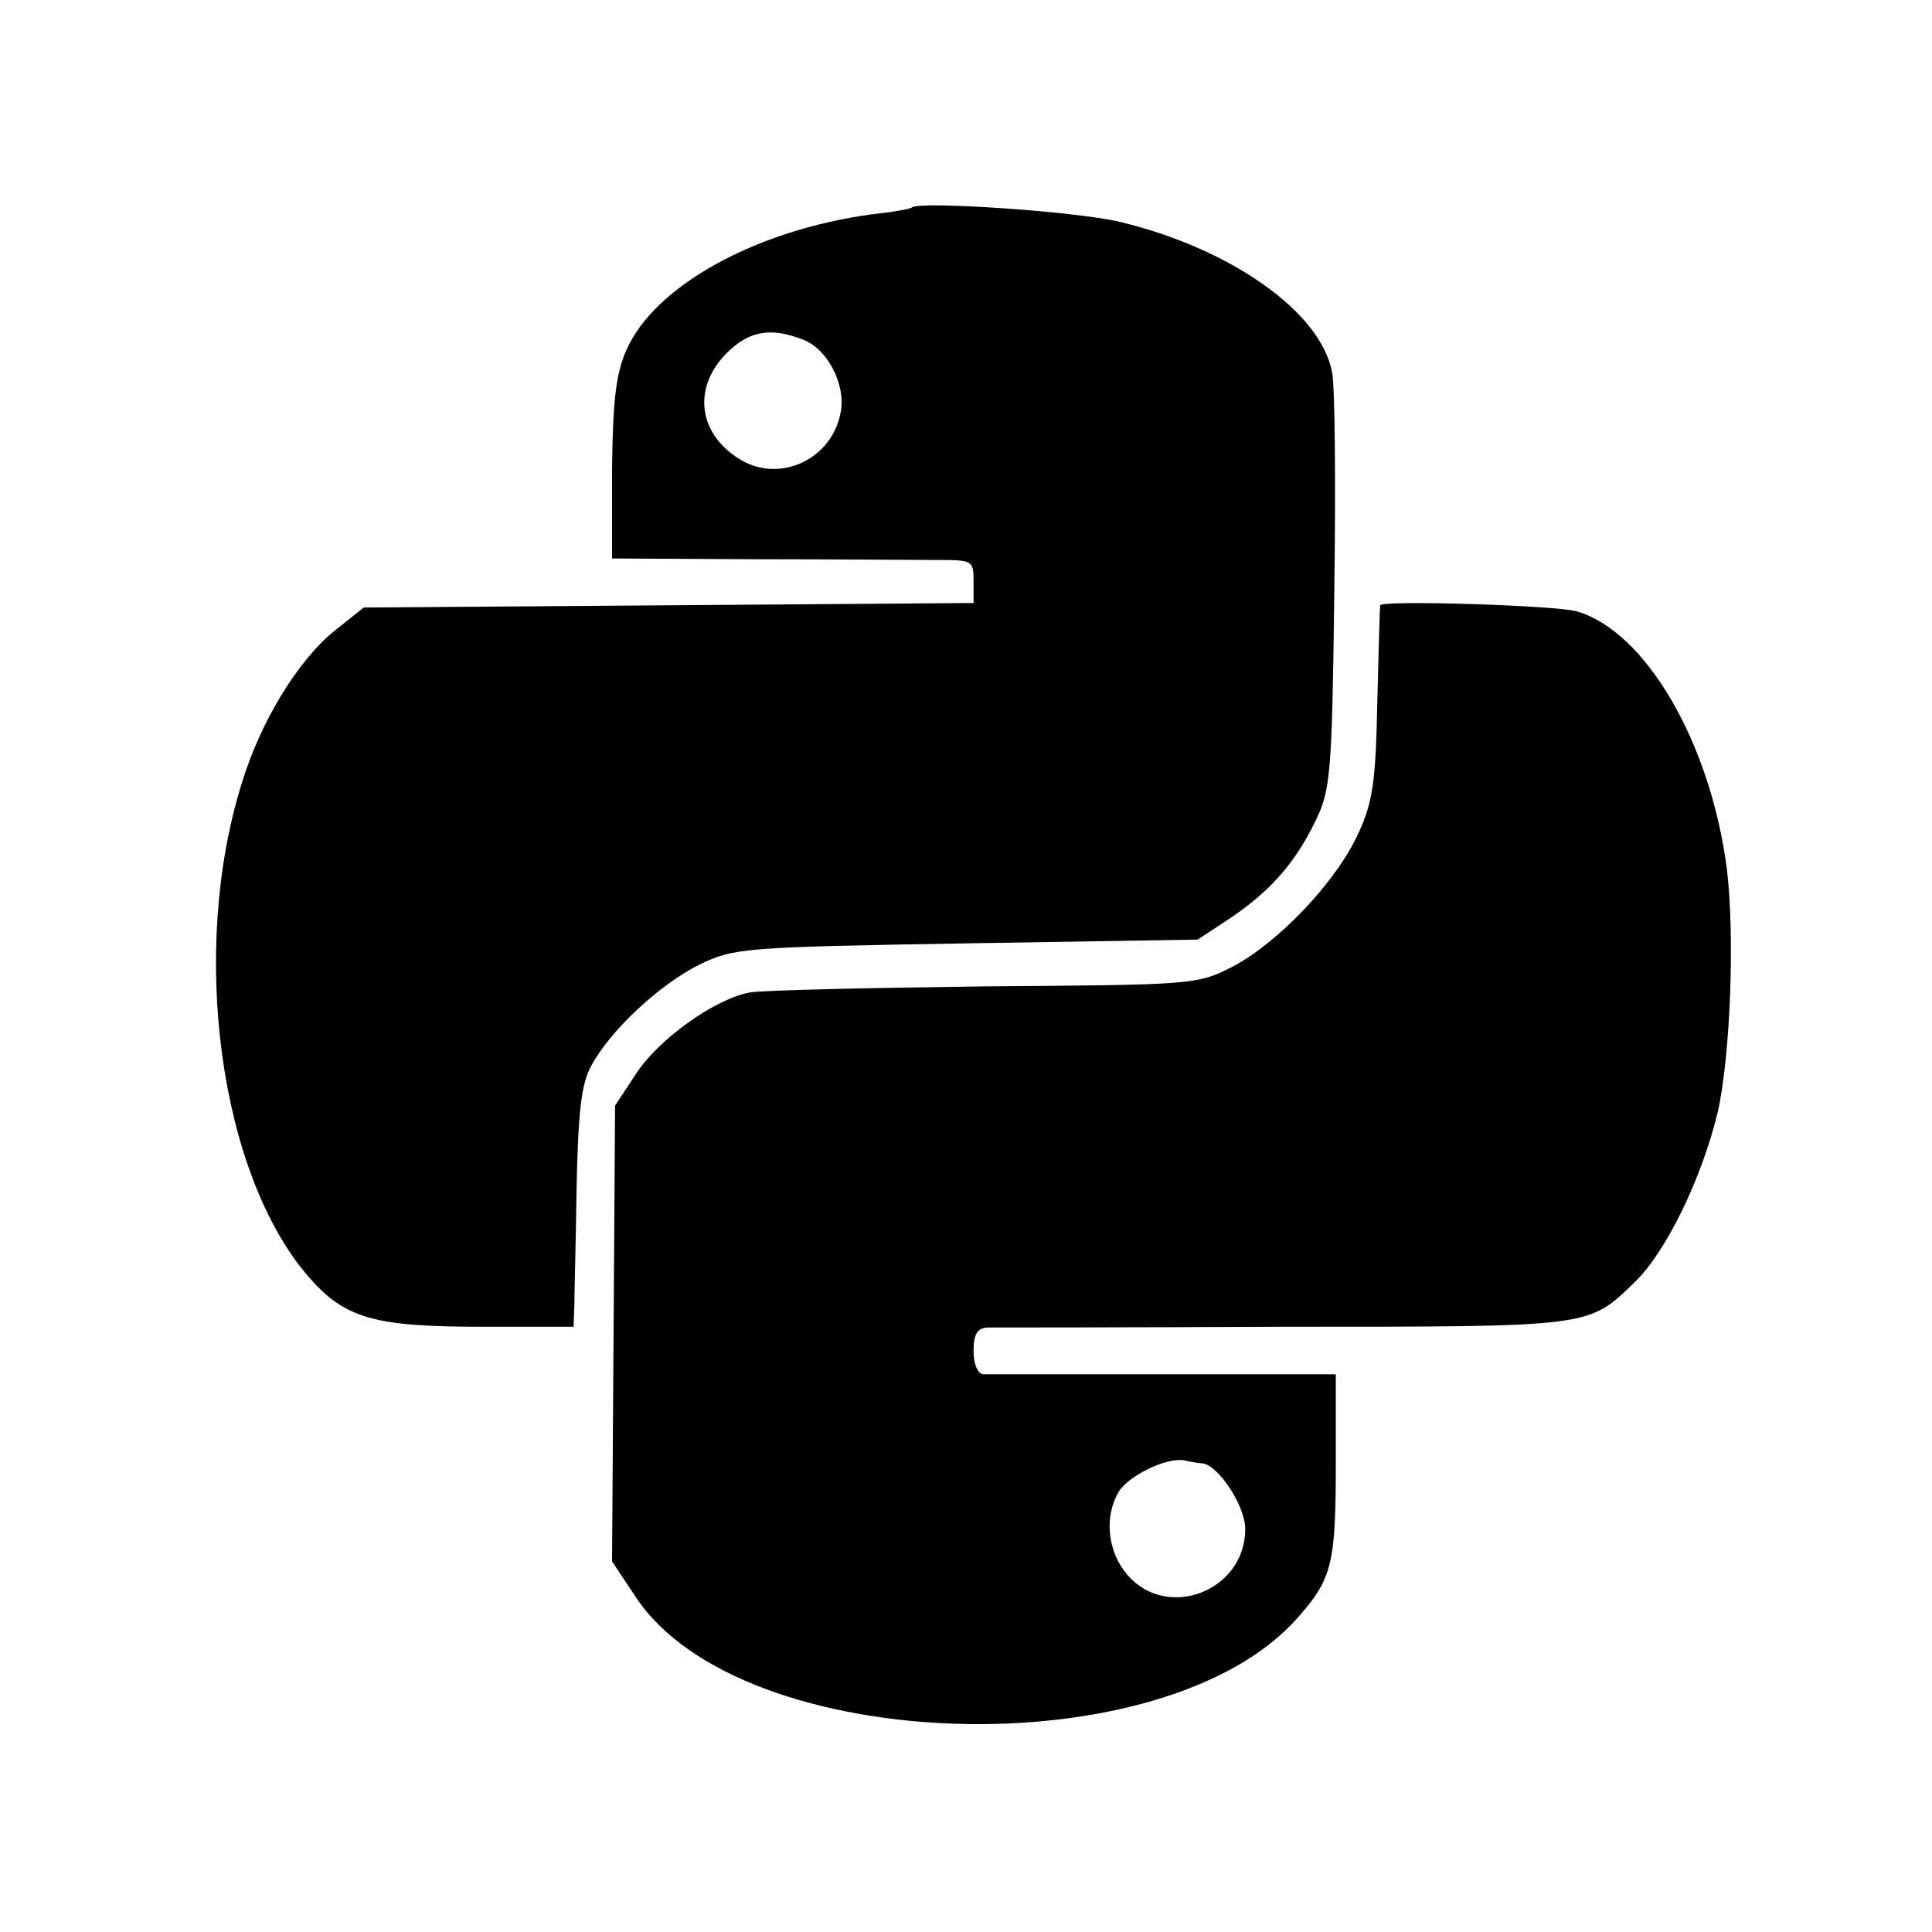
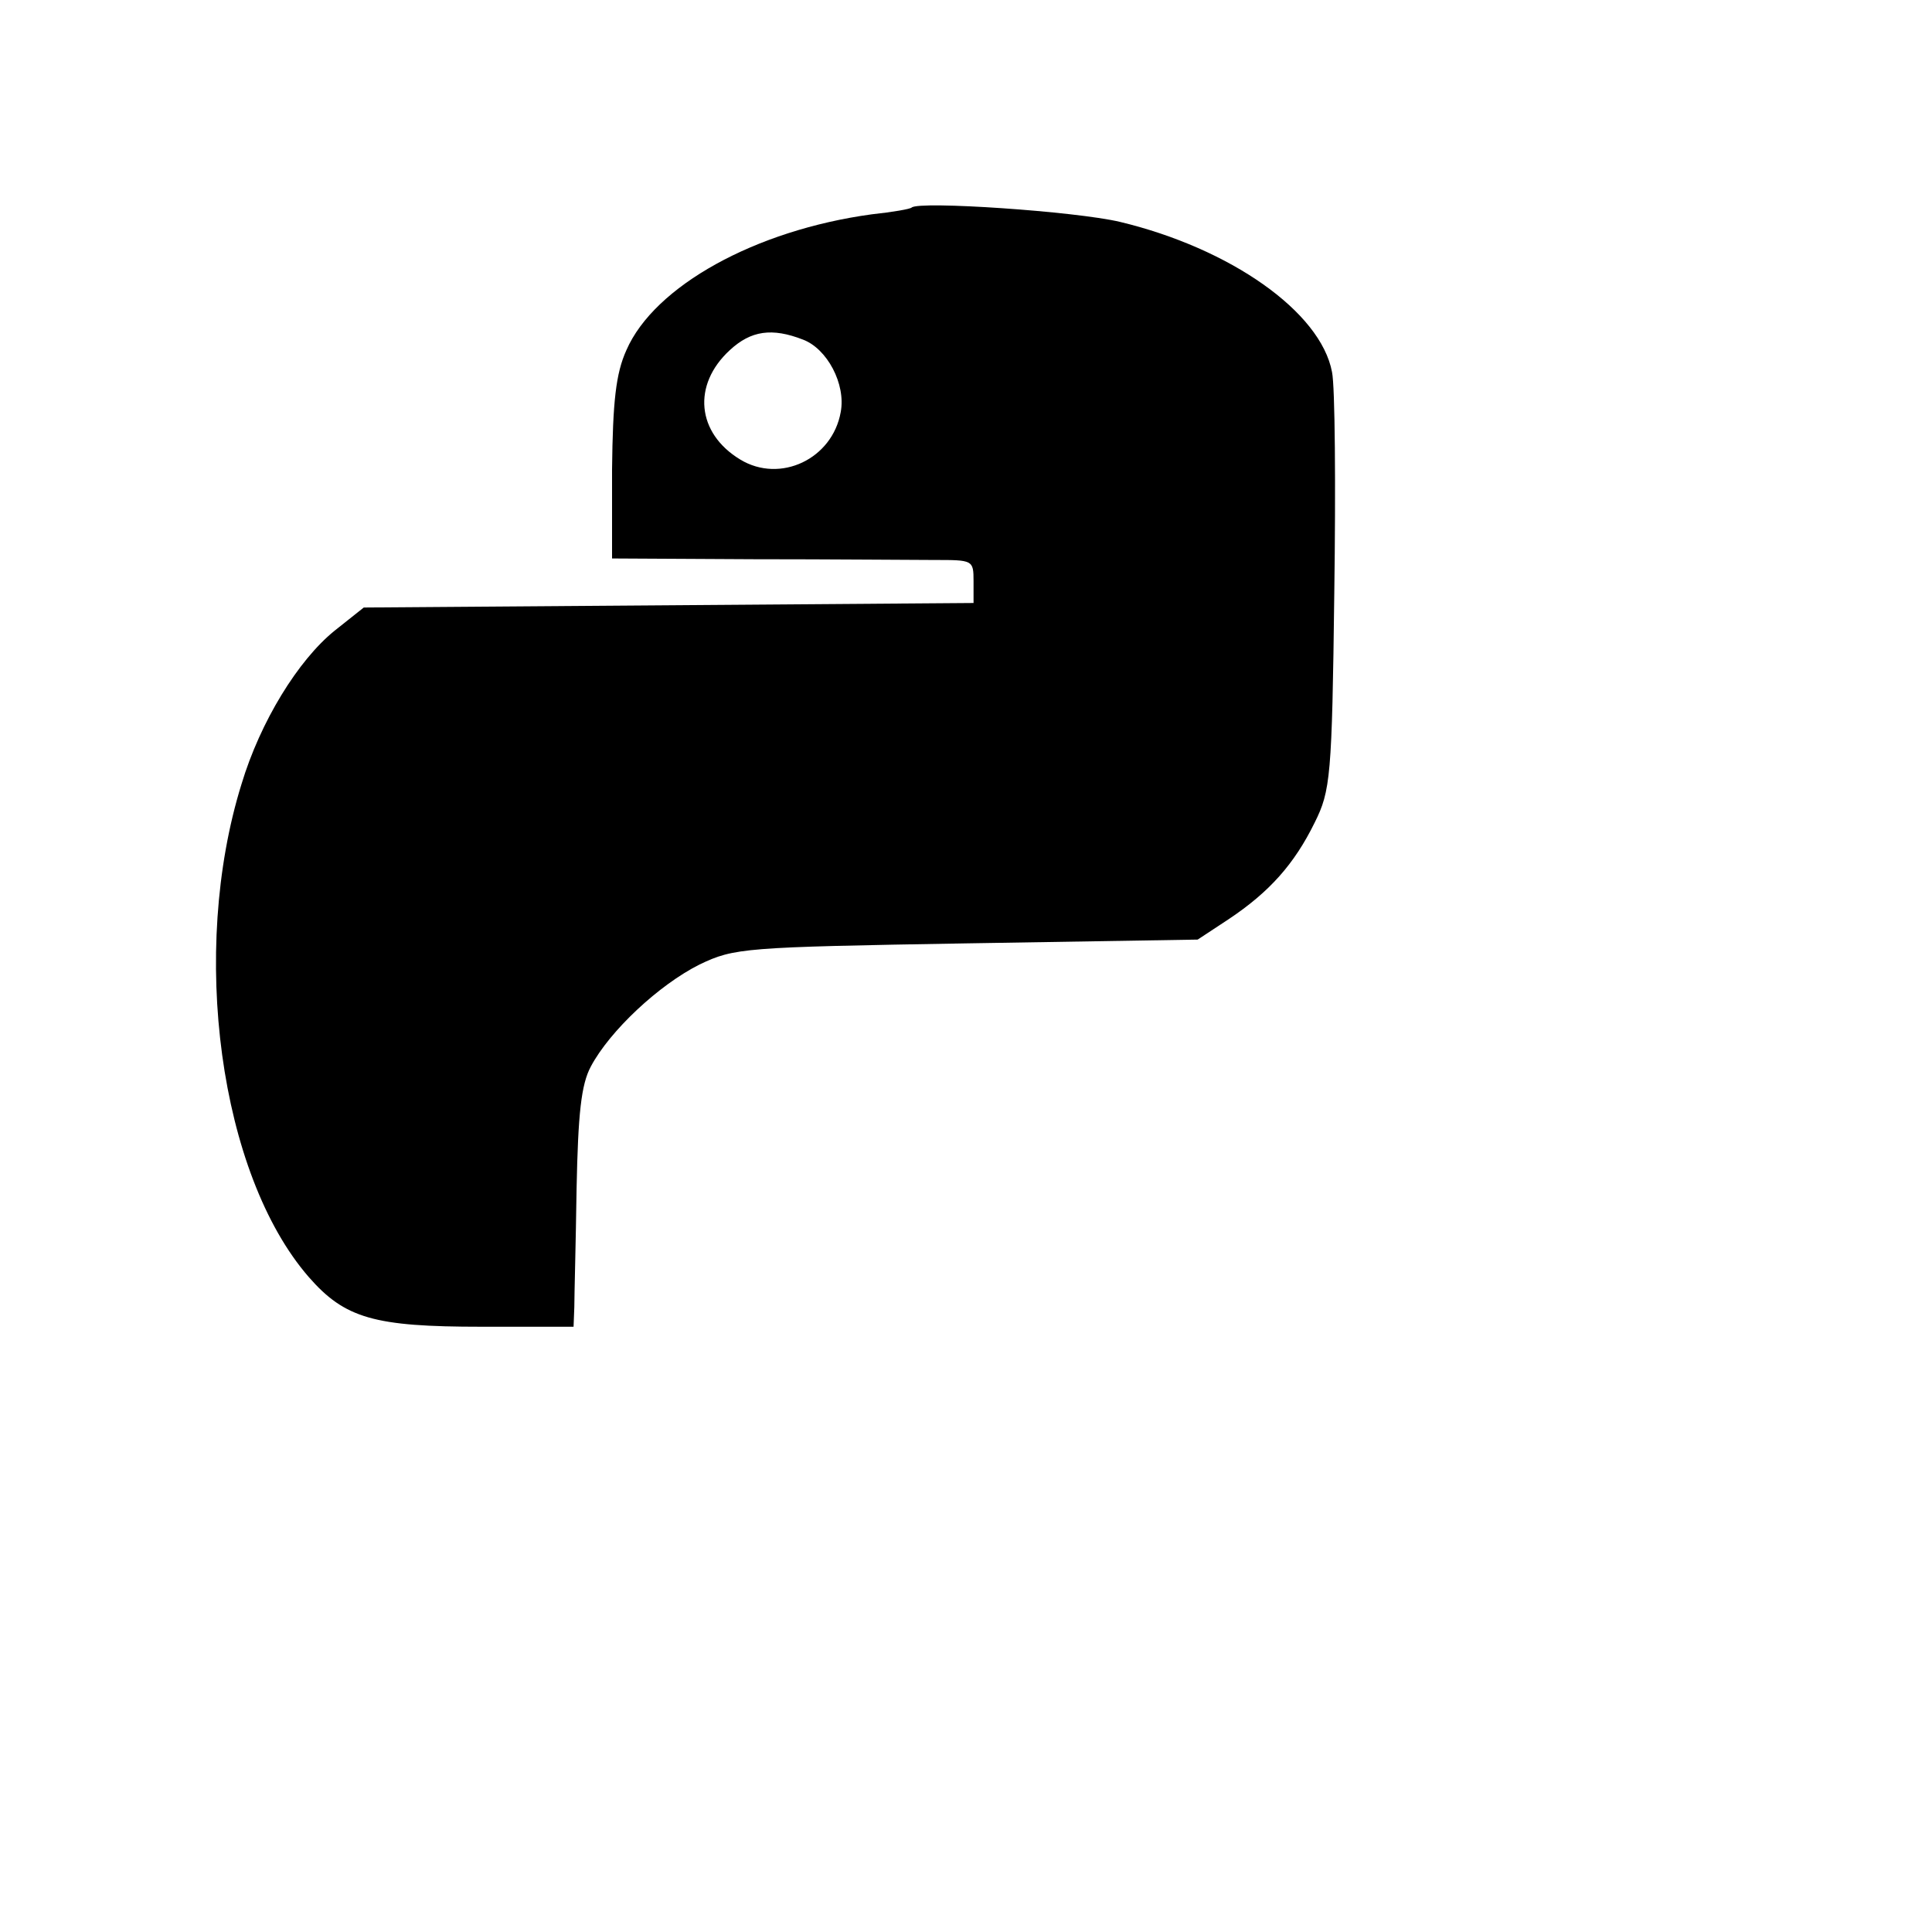
<svg xmlns="http://www.w3.org/2000/svg" version="1.0" width="256pt" height="256pt" viewBox="0 0 256 256" preserveAspectRatio="xMidYMid meet">
  <g transform="translate(0,256) scale(0.1,-0.1)" fill="#000000" stroke="none">
    <path d="M1208 2285 c-2 -2 -25 -6 -53 -9 -154 -21 -288 -95 -325 -180 -14 -31 -18 -68 -19 -158 l0 -118 187 -1 c103 0 211 -1 240 -1 51 0 52 0 52 -28 l0 -29 -404 -3 -404 -3 -39 -31 c-48 -39 -98 -120 -123 -203 -69 -222 -29 -517 89 -653 48 -55 87 -66 229 -66 l122 0 1 26 c0 15 2 86 3 157 2 99 6 138 19 162 25 47 90 108 144 135 46 22 58 23 354 28 l306 5 41 27 c54 36 87 73 114 128 21 42 23 61 26 304 2 142 1 274 -3 293 -15 80 -135 164 -281 199 -59 14 -266 28 -276 19z m-144 -175 c32 -12 57 -59 50 -96 -11 -62 -80 -95 -133 -63 -58 35 -64 99 -14 145 28 26 56 30 97 14z" />
-     <path d="M1829 1758 c-1 -2 -2 -59 -4 -128 -2 -105 -6 -133 -25 -174 -29 -64 -106 -145 -167 -177 -47 -24 -53 -24 -328 -26 -154 -2 -294 -5 -311 -8 -46 -8 -122 -62 -152 -109 l-27 -41 -2 -302 -2 -302 32 -48 c140 -210 701 -227 877 -26 45 51 50 71 50 203 l0 119 -227 0 c-126 0 -234 0 -240 0 -8 1 -13 14 -13 31 0 22 5 30 18 31 9 0 187 0 394 1 411 0 402 -1 465 60 41 40 88 137 109 224 17 75 23 236 12 324 -22 167 -108 314 -199 340 -29 8 -257 15 -260 8z m-236 -1137 c21 -2 57 -56 57 -87 0 -82 -103 -122 -156 -61 -26 30 -31 75 -13 108 12 23 64 48 88 44 9 -2 20 -4 24 -4z" />
  </g>
</svg>